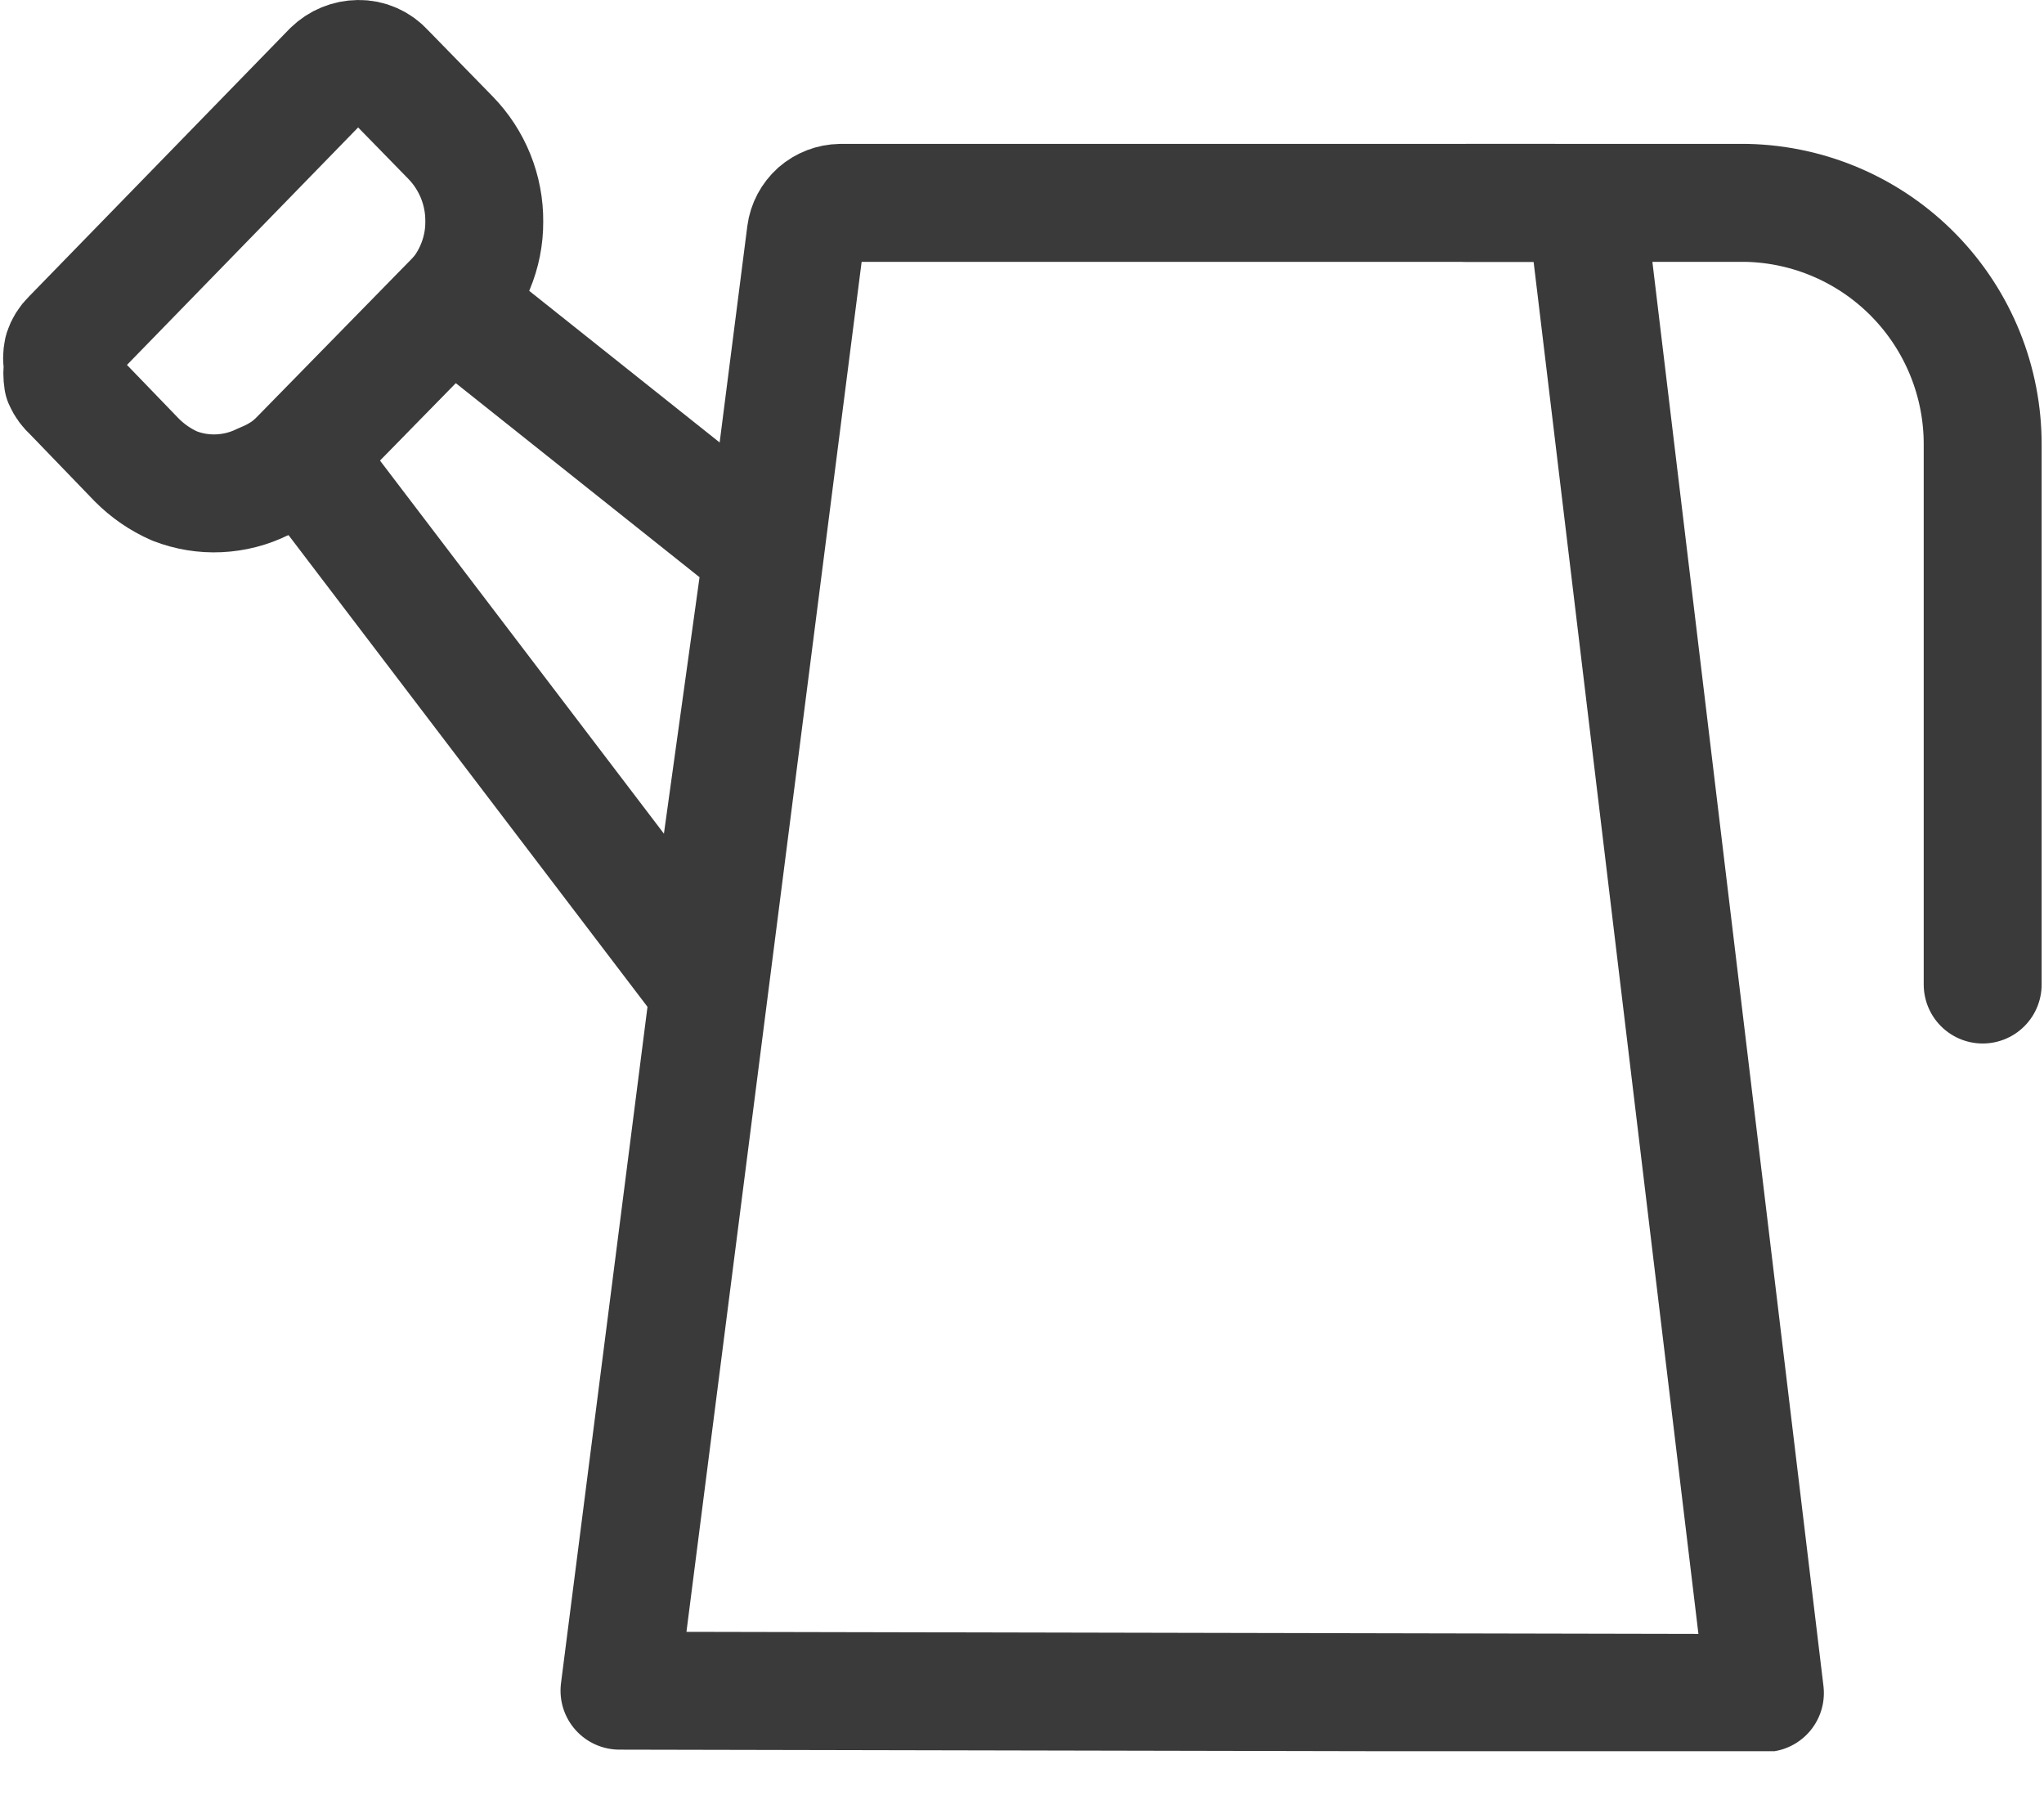
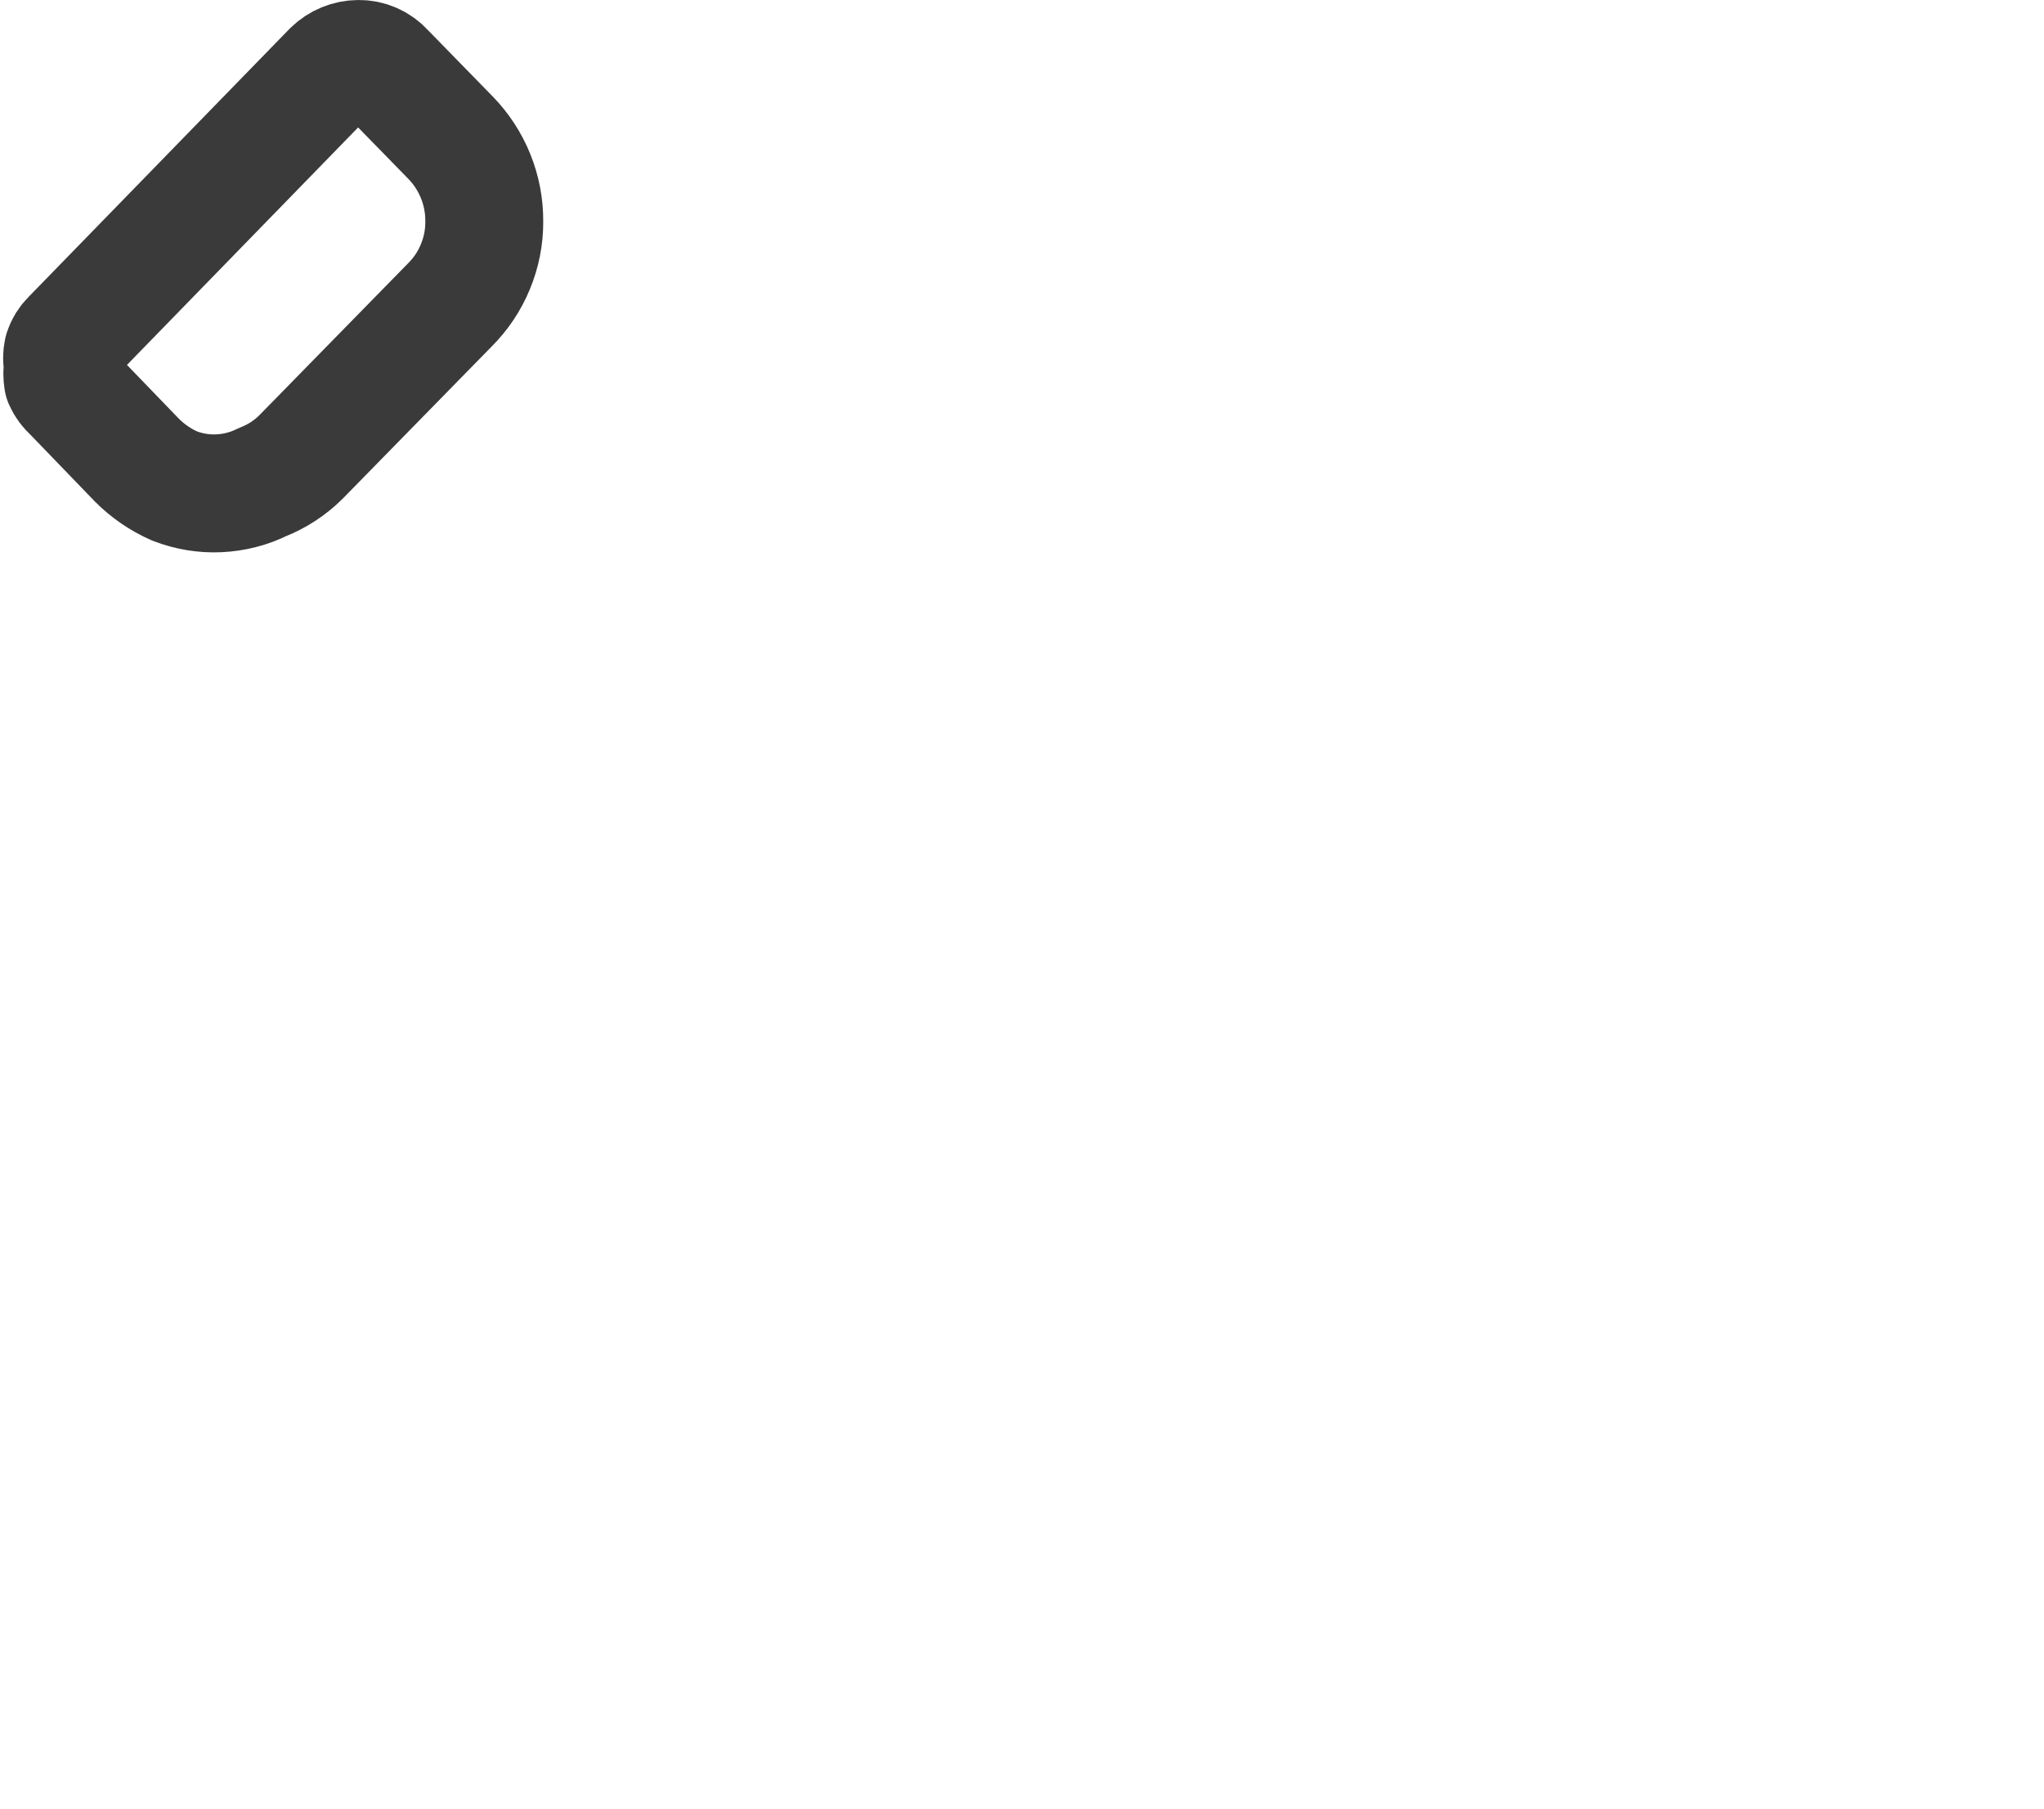
<svg xmlns="http://www.w3.org/2000/svg" fill="none" viewBox="0 0 26 23" height="23" width="26">
  <g clip-path="url(#clip0)">
    <path stroke-linejoin="round" stroke-width="1.5" stroke="#3A3A3A" d="M5.72 3.88L3.83 5.81C3.691 5.949 3.524 6.058 3.34 6.13C3.167 6.216 2.978 6.264 2.785 6.273C2.593 6.282 2.4 6.25 2.22 6.18C2.041 6.101 1.878 5.989 1.74 5.85L0.91 4.99C0.863 4.949 0.825 4.898 0.8 4.84C0.79 4.777 0.79 4.713 0.8 4.65C0.786 4.587 0.786 4.523 0.8 4.46C0.82 4.399 0.854 4.344 0.9 4.3L4.22 0.89C4.311 0.801 4.433 0.751 4.56 0.75C4.624 0.749 4.688 0.762 4.746 0.788C4.805 0.814 4.857 0.852 4.9 0.9L5.73 1.75C6.009 2.036 6.164 2.421 6.16 2.82C6.161 3.017 6.122 3.212 6.046 3.394C5.971 3.576 5.86 3.741 5.72 3.88Z" />
-     <path stroke-linejoin="round" stroke-width="1.5" stroke="#3A3A3A" d="M22.45 21.53L20.22 2.97C20.207 2.863 20.157 2.765 20.08 2.69C19.996 2.619 19.89 2.58 19.78 2.58H10.69C10.582 2.582 10.478 2.622 10.397 2.693C10.317 2.765 10.264 2.863 10.25 2.97L7.88 21.5L22.45 21.53Z" />
-     <path stroke-miterlimit="10" stroke-width="1.5" stroke="#3A3A3A" d="M5.73 3.86L3.84 5.79L8.94 12.49L9.7 7.02L5.73 3.86Z" />
-     <path stroke-linejoin="round" stroke-linecap="round" stroke-width="1.5" stroke="#3A3A3A" d="M18.65 2.58H22.22C23.024 2.598 23.788 2.931 24.349 3.507C24.91 4.083 25.223 4.856 25.22 5.66V12.52" />
  </g>
  <defs>
    <clipPath id="clip0">
      <rect fill="white" height="22.27" width="26" />
    </clipPath>
  </defs>
</svg>